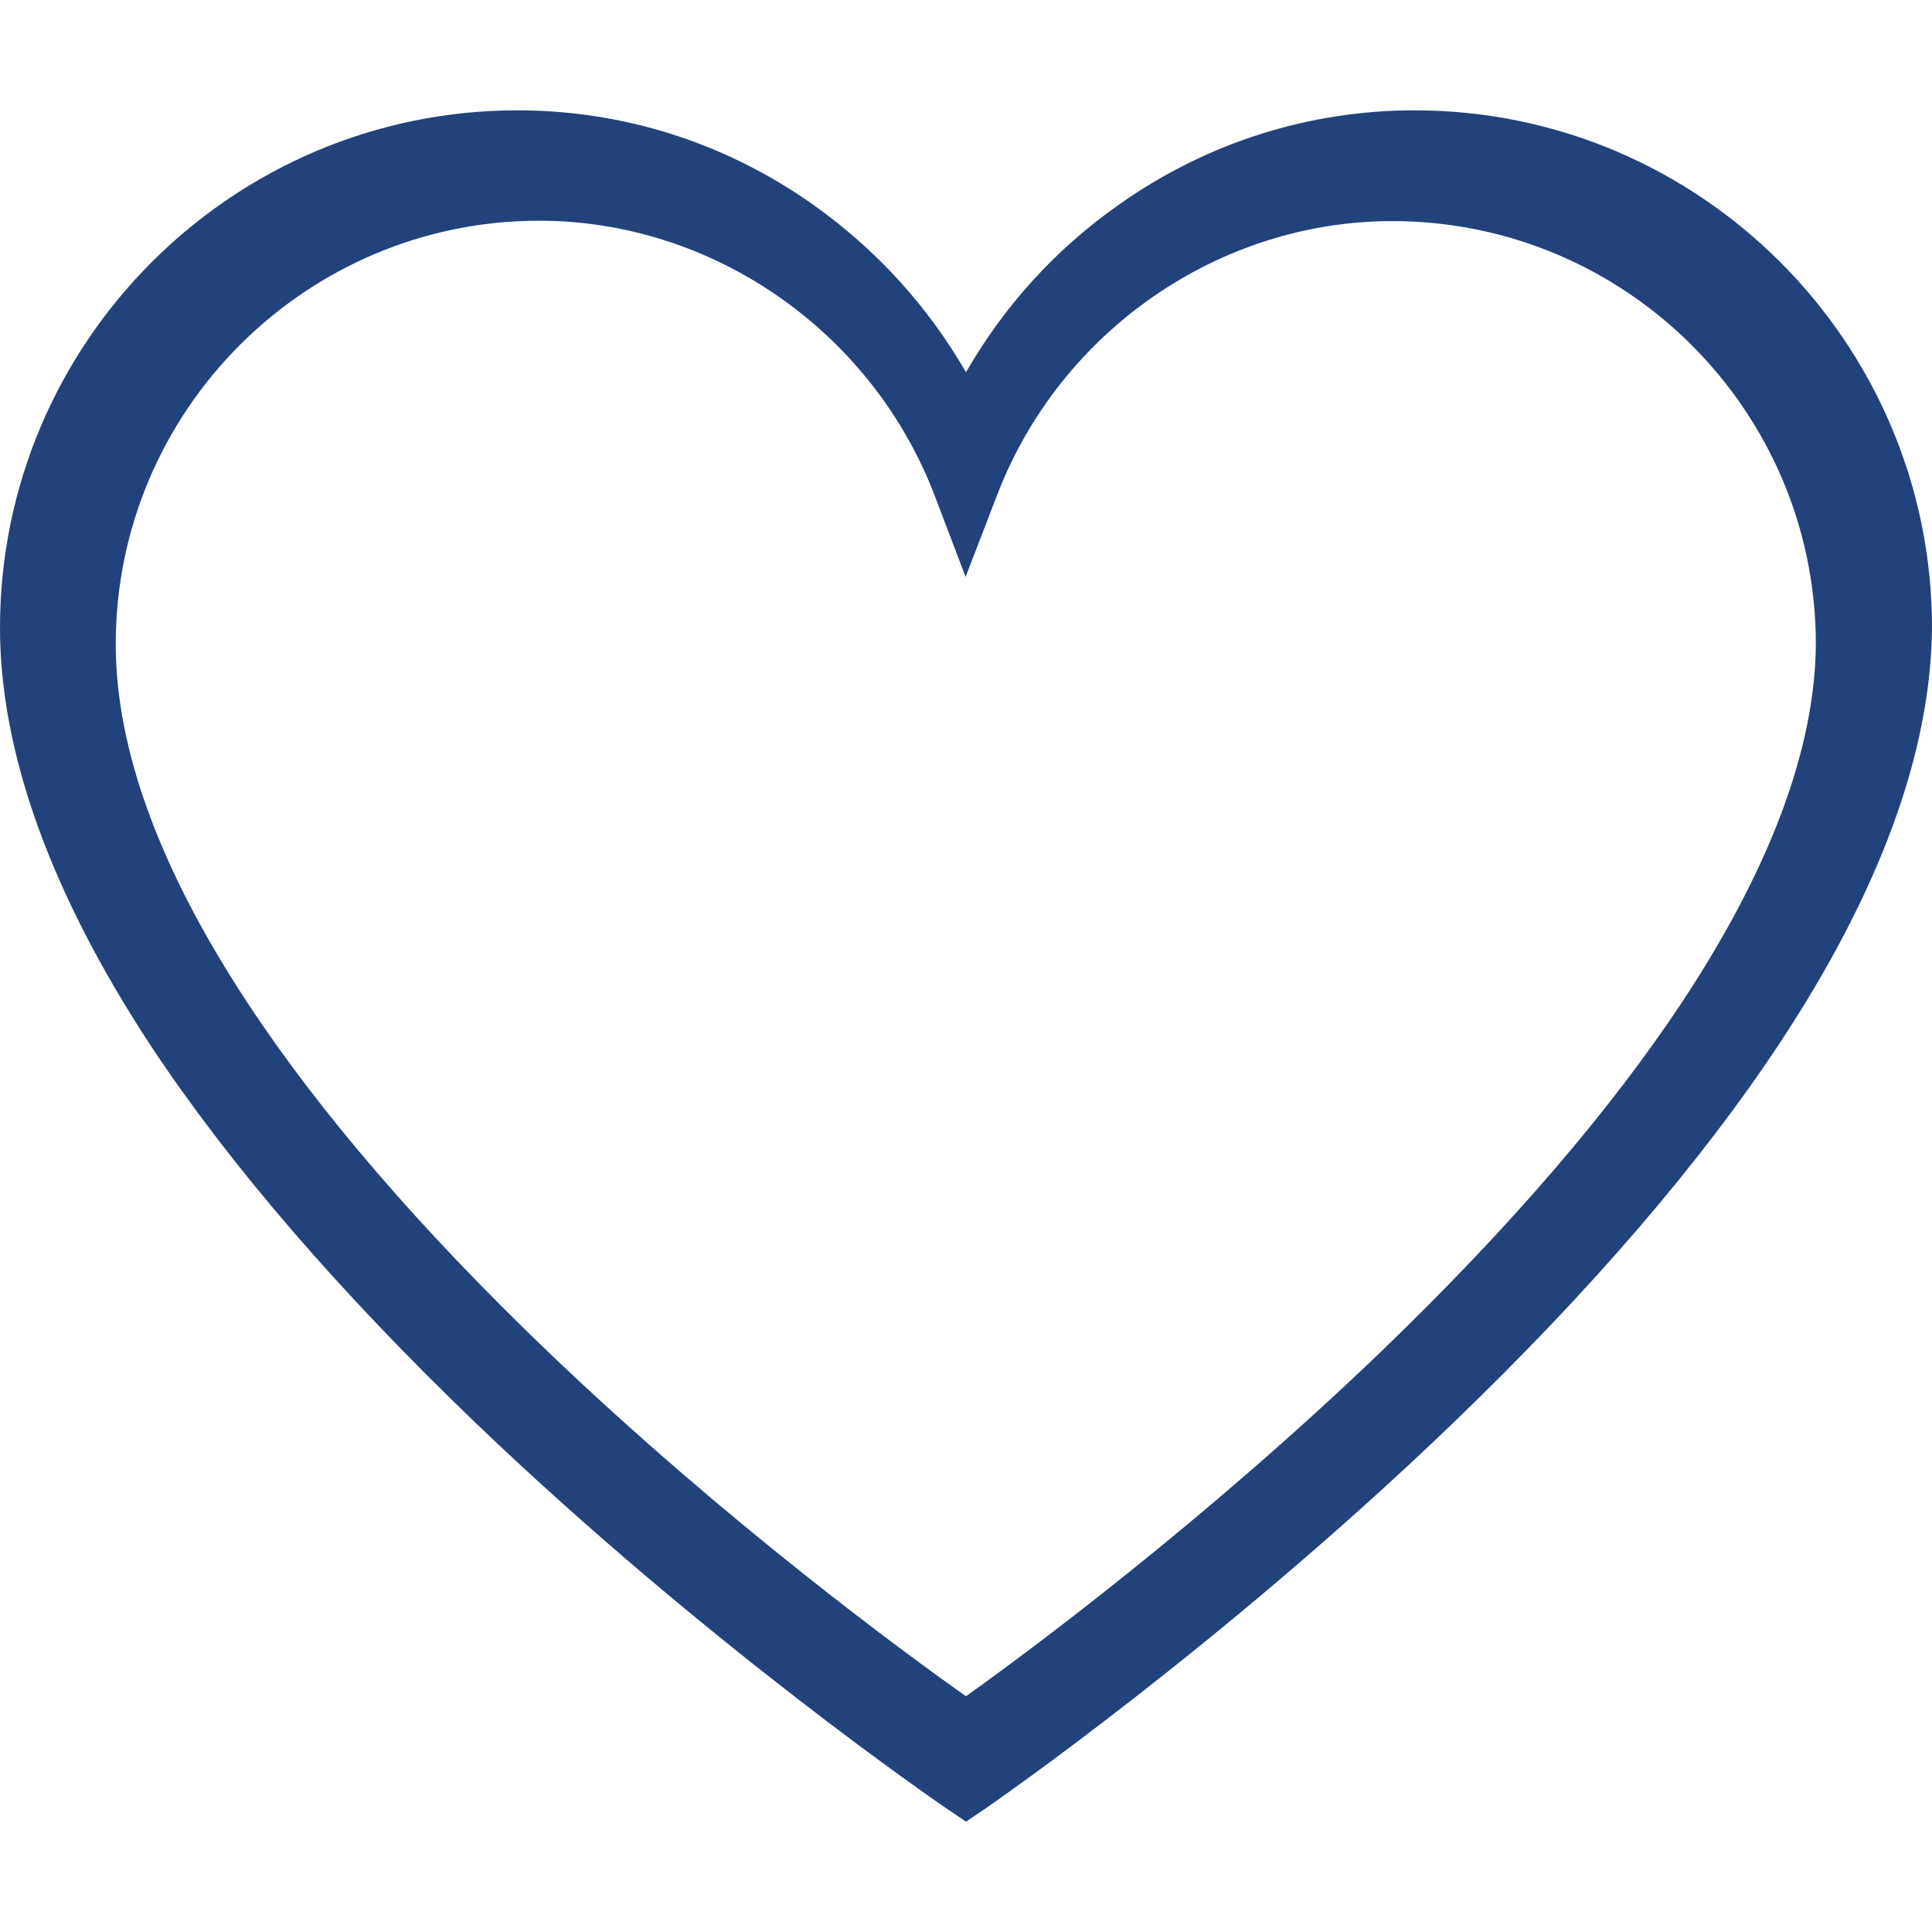
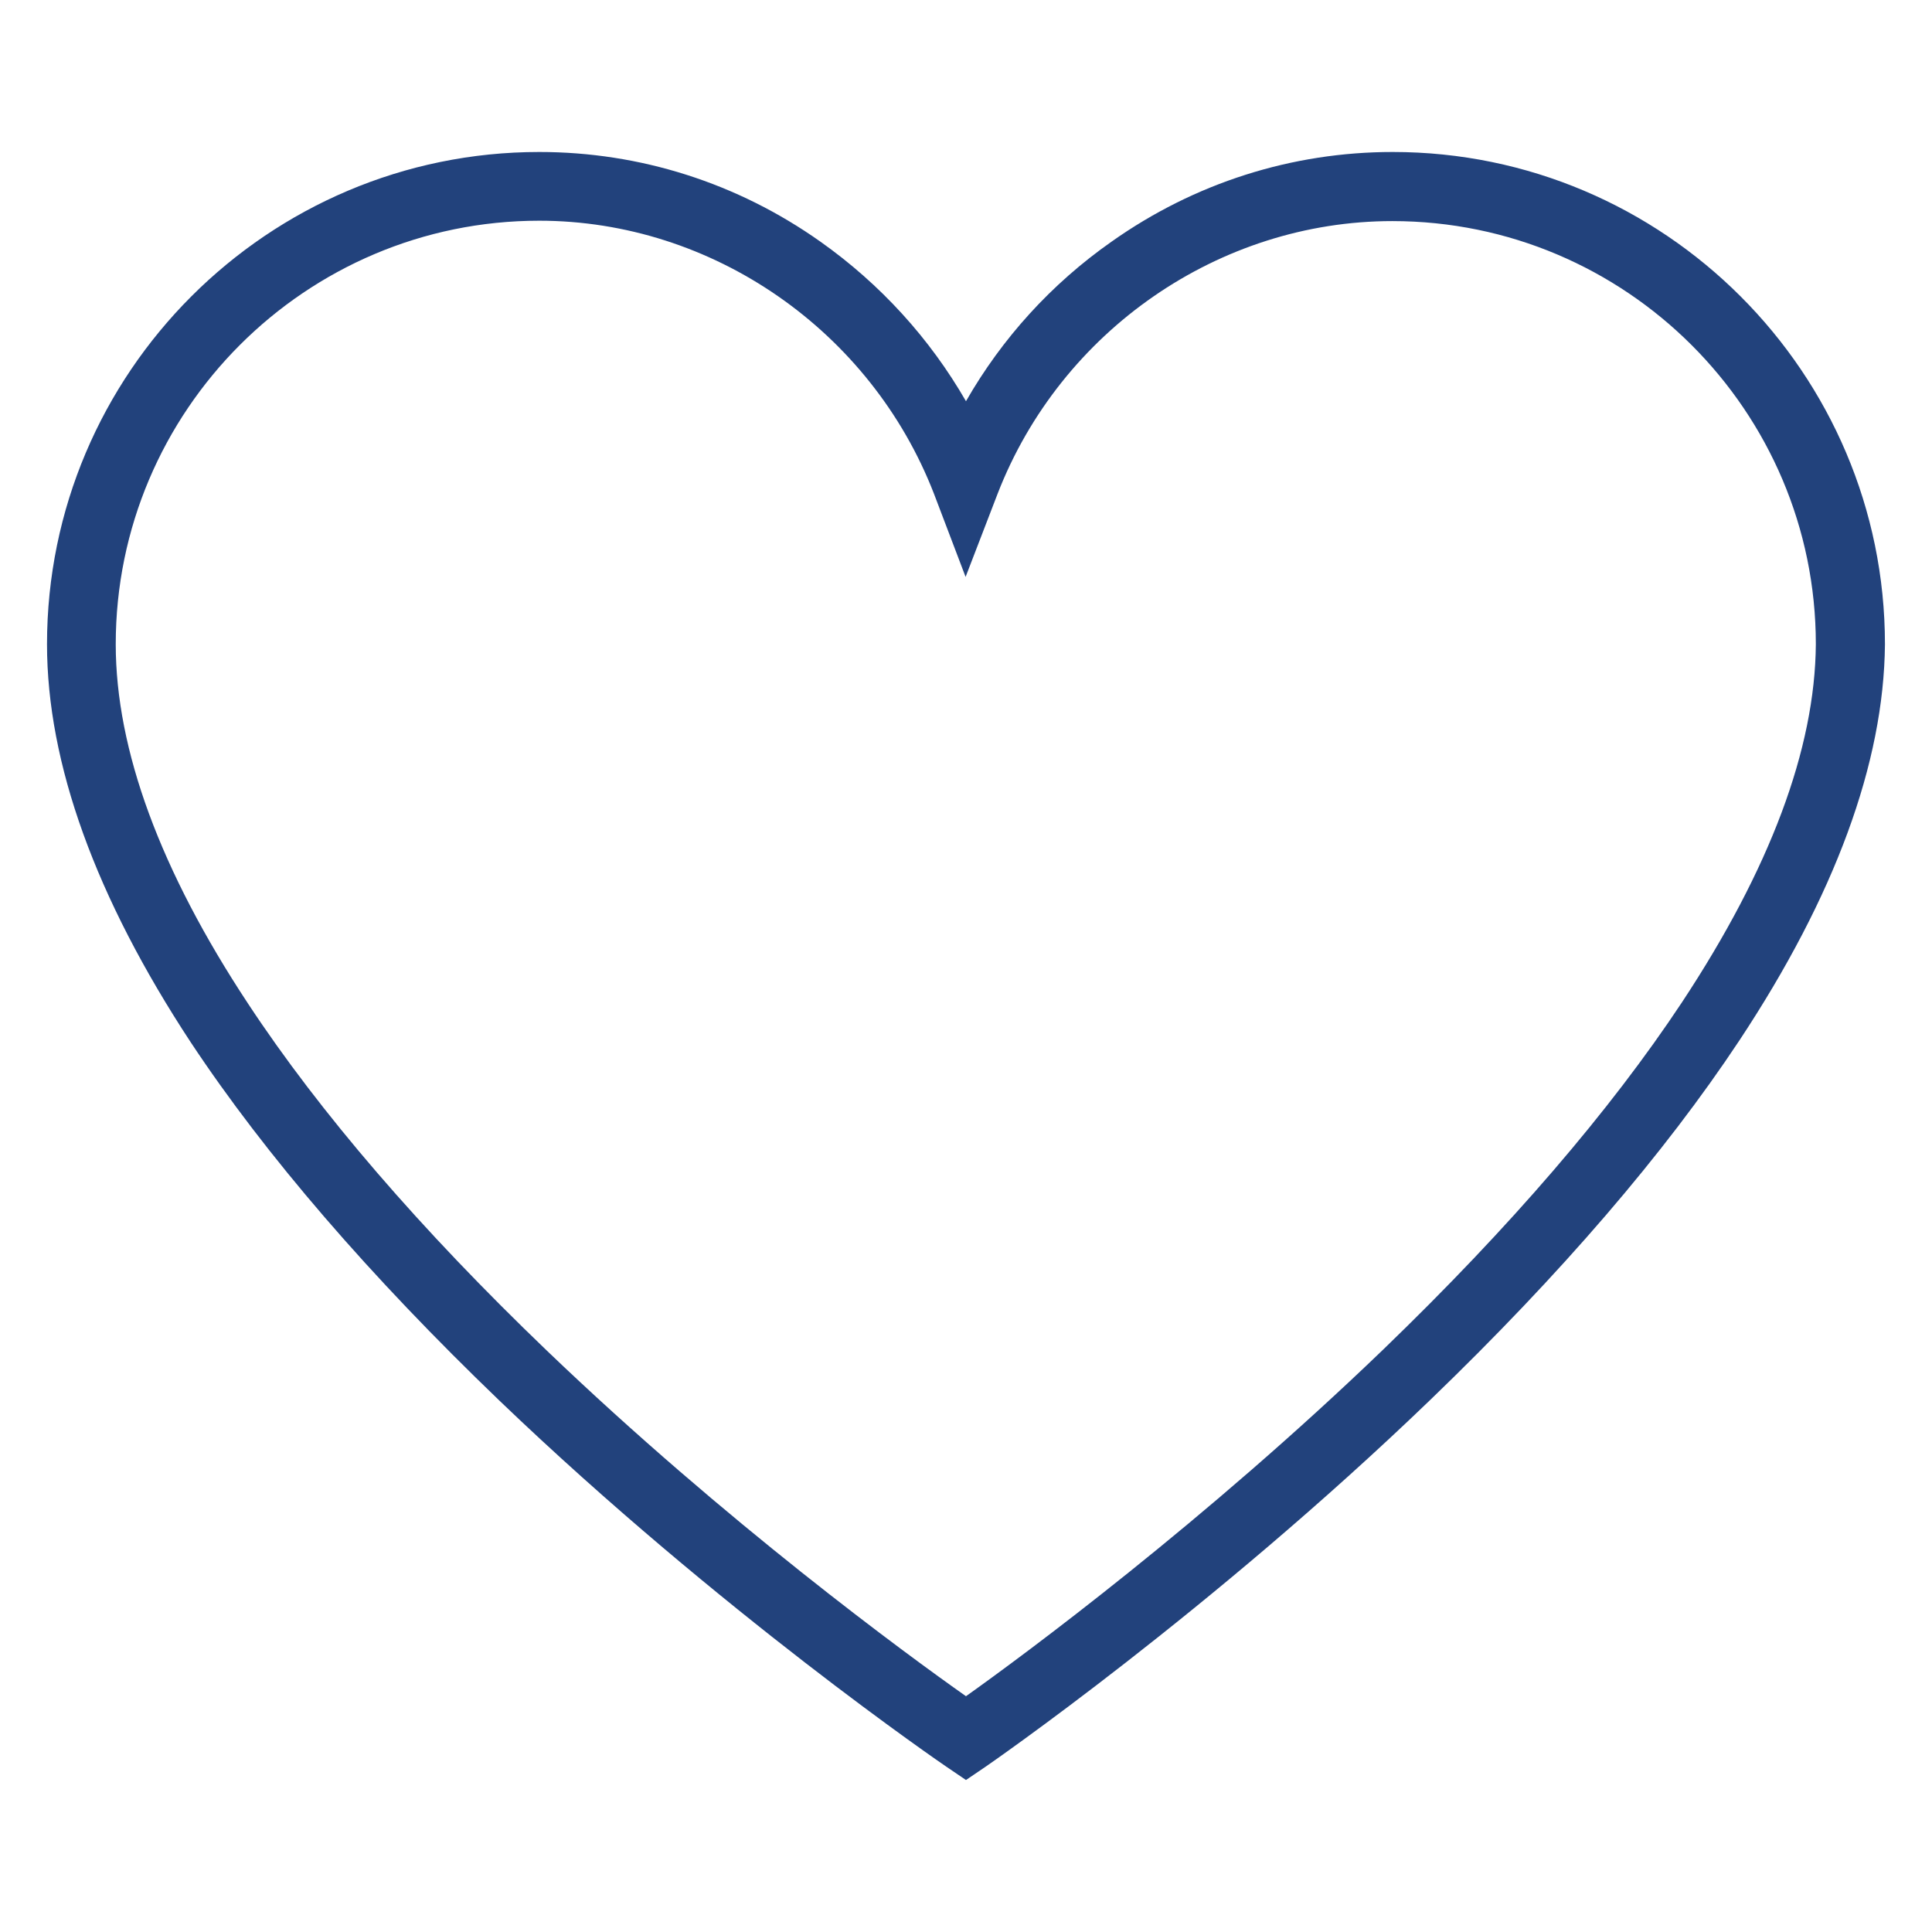
<svg xmlns="http://www.w3.org/2000/svg" width="500" zoomAndPan="magnify" viewBox="0 0 375 375" height="500" preserveAspectRatio="xMidYMid meet" version="1.0">
  <defs>
    <clipPath id="4dabfa42df">
-       <path d="M 0 21.328 L 375 21.328 L 375 353.578 L 0 353.578 Z M 0 21.328 " clip-rule="nonzero" />
-     </clipPath>
+       </clipPath>
    <clipPath id="eff0e2494d">
      <path d="M 9.125 29.414 L 366 29.414 L 366 345.914 L 9.125 345.914 Z M 9.125 29.414 " clip-rule="nonzero" />
    </clipPath>
  </defs>
  <g clip-path="url(#4dabfa42df)">
-     <path fill="#22427c" d="M 187.5 353.586 L 183.523 350.887 C 183.074 350.586 137.398 319.387 92.398 276.262 C 65.852 250.762 44.625 226.164 29.324 203.062 C 9.898 173.512 0 146.137 0 121.836 C 0 66.488 45.074 21.414 100.426 21.414 C 120.977 21.414 140.852 27.711 157.801 39.711 C 170.102 48.414 180.148 59.512 187.5 72.262 C 194.852 59.438 204.898 48.336 217.199 39.711 C 234.148 27.711 254.023 21.414 274.574 21.414 C 329.926 21.414 375 66.488 375 121.836 L 375 121.914 C 374.773 146.062 364.801 173.211 345.301 202.688 C 330 225.789 308.852 250.387 282.301 275.961 C 237.375 319.238 191.926 350.586 191.477 350.887 Z M 100.426 35.438 C 52.801 35.438 14.023 74.211 14.023 121.836 C 14.023 143.363 23.102 168.039 41.023 195.188 C 55.648 217.387 76.199 241.238 102 265.988 C 138.523 301.012 175.574 328.086 187.5 336.488 C 199.426 328.012 236.25 300.789 272.699 265.688 C 298.426 240.863 318.898 217.086 333.602 194.887 C 351.523 167.738 360.75 143.211 360.898 121.836 C 360.898 74.211 322.125 35.512 274.5 35.512 C 239.176 35.512 206.852 57.863 193.949 91.164 L 187.426 108.113 L 180.977 91.164 C 168.074 57.863 135.75 35.438 100.426 35.438 Z M 100.426 35.438 " fill-opacity="1" fill-rule="nonzero" />
-   </g>
+     </g>
  <g clip-path="url(#eff0e2494d)">
    <path fill="#22427c" d="M 187.496 345.5 L 183.715 342.934 C 183.285 342.648 139.836 312.965 97.023 271.941 C 71.77 247.684 51.574 224.281 37.02 202.305 C 18.543 174.195 9.125 148.152 9.125 125.035 C 9.125 72.379 52.004 29.5 104.66 29.5 C 124.207 29.5 143.117 35.492 159.242 46.906 C 170.941 55.184 180.504 65.742 187.496 77.875 C 194.488 65.672 204.047 55.113 215.75 46.906 C 231.875 35.492 250.781 29.5 270.332 29.5 C 322.984 29.5 365.867 72.379 365.867 125.035 L 365.867 125.105 C 365.652 148.078 356.164 173.906 337.613 201.949 C 323.059 223.922 302.938 247.324 277.68 271.656 C 234.941 312.824 191.703 342.648 191.277 342.934 Z M 104.66 42.84 C 59.352 42.84 22.465 79.727 22.465 125.035 C 22.465 145.512 31.098 168.984 48.152 194.812 C 62.062 215.934 81.613 238.621 106.156 262.168 C 140.906 295.484 176.152 321.242 187.496 329.234 C 198.84 321.172 233.871 295.273 268.547 261.879 C 293.02 238.266 312.496 215.648 326.48 194.527 C 343.535 168.699 352.309 145.367 352.453 125.035 C 352.453 79.727 315.566 42.914 270.258 42.914 C 236.652 42.914 205.902 64.176 193.629 95.852 L 187.422 111.977 L 181.289 95.852 C 169.016 64.176 138.266 42.84 104.66 42.84 Z M 104.66 42.84 " fill-opacity="1" fill-rule="nonzero" />
  </g>
</svg>